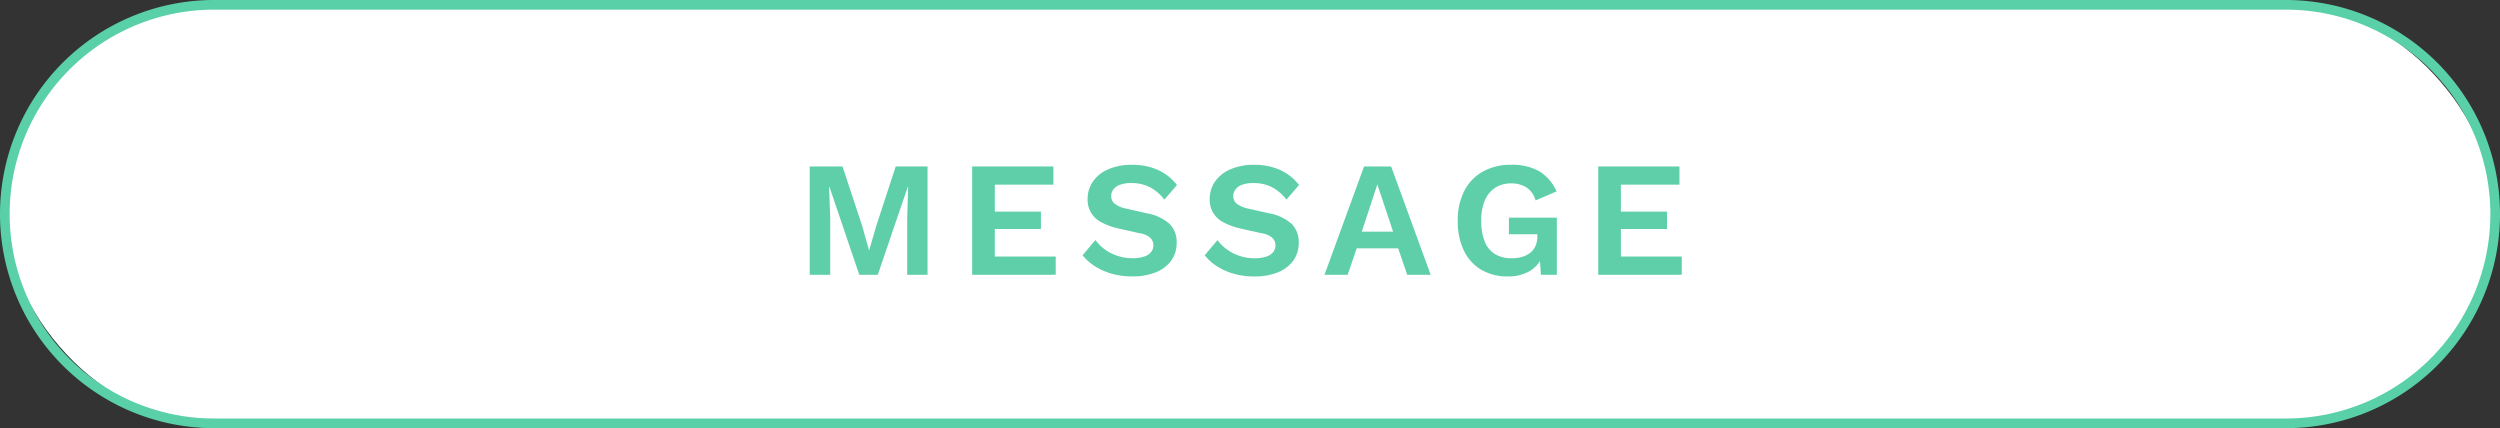
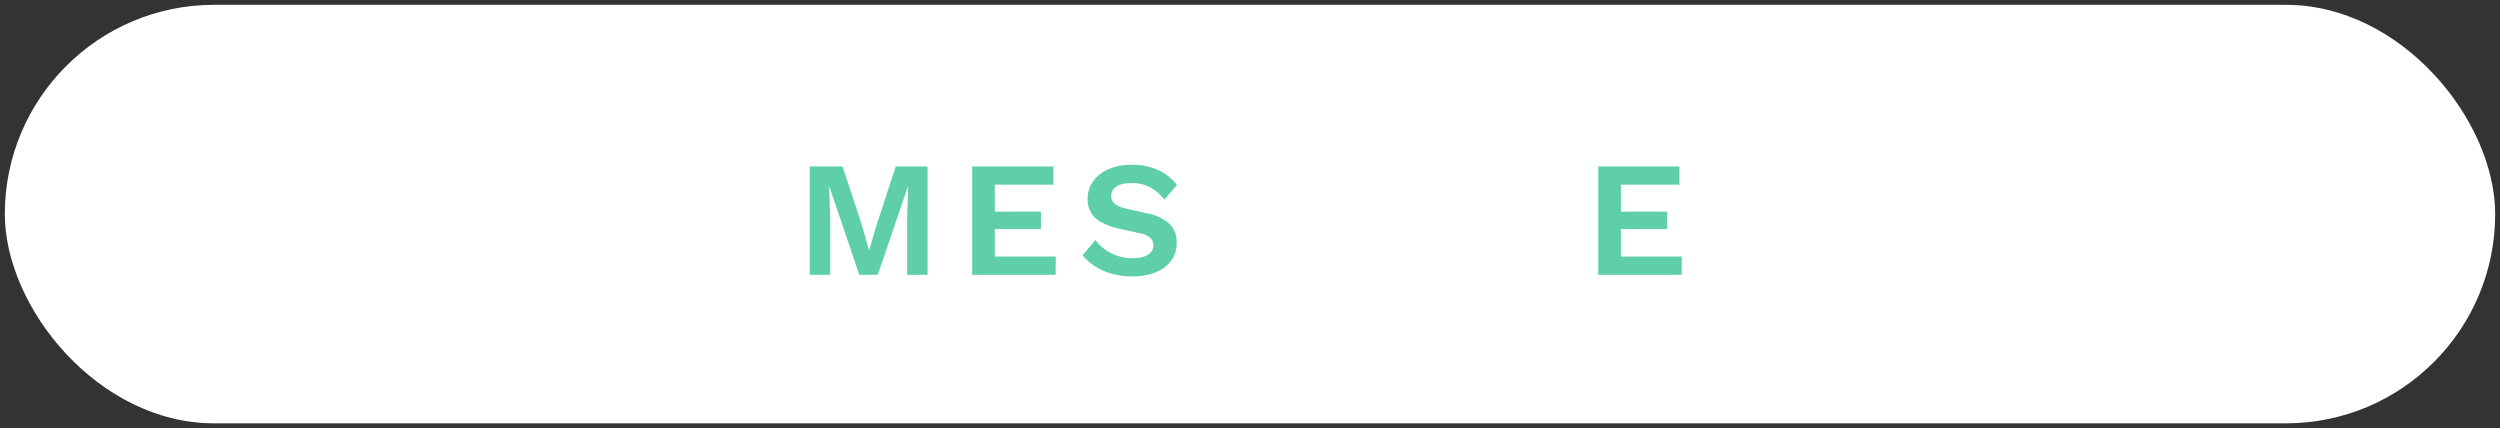
<svg xmlns="http://www.w3.org/2000/svg" viewBox="0 0 258.984 44.354">
  <rect x="0" y="0" width="258.984" height="44.354" fill="#333333" stroke="none" />
  <defs>
    <style>.a{fill:#fff;}.b{fill:#59d0a8;}.c{fill:#5ecfa9;}</style>
  </defs>
  <rect class="a" x="0.5" y="0.5" width="257.984" height="43.355" rx="21.677" />
-   <path class="b" d="M236.807,44.354H22.177A22.177,22.177,0,0,1,22.177,0h214.63a22.177,22.177,0,0,1,0,44.354ZM22.177,1a21.177,21.177,0,0,0,0,42.354h214.63a21.177,21.177,0,0,0,0-42.354Z" />
  <path class="c" d="M96.087,17.246v11.22H93.979V22.618l.1-3.281h-.035l-3.111,9.129H89.015l-3.094-9.129h-.034l.119,3.281v5.848H83.881V17.246h3.4l2.022,6.12.714,2.532h.034l.732-2.515,2.006-6.137Z" />
  <path class="c" d="M100.711,28.466V17.246h8.415v1.887h-6.069v2.788h4.777v1.8h-4.777v2.856h6.308v1.887Z" />
-   <path class="c" d="M117.269,17.076a6.425,6.425,0,0,1,2.687.527,5.263,5.263,0,0,1,1.971,1.564l-1.308,1.513a4.625,4.625,0,0,0-1.522-1.3,4.2,4.2,0,0,0-1.913-.416,3.222,3.222,0,0,0-1.181.186,1.447,1.447,0,0,0-.68.494,1.161,1.161,0,0,0-.212.68.992.992,0,0,0,.356.774,2.91,2.91,0,0,0,1.225.518l2.091.476a4.767,4.767,0,0,1,2.388,1.113,2.621,2.621,0,0,1,.722,1.913,3.128,3.128,0,0,1-.577,1.9A3.629,3.629,0,0,1,119.7,28.22a6.369,6.369,0,0,1-2.38.416,7.783,7.783,0,0,1-2.151-.281,6.5,6.5,0,0,1-1.743-.773,5.157,5.157,0,0,1-1.274-1.14l1.325-1.58a4.349,4.349,0,0,0,.97.969,4.723,4.723,0,0,0,1.317.671,4.871,4.871,0,0,0,1.556.247,3.744,3.744,0,0,0,1.18-.162,1.557,1.557,0,0,0,.732-.459,1.1,1.1,0,0,0,.246-.722,1.064,1.064,0,0,0-.3-.757,2.124,2.124,0,0,0-1.1-.484l-2.278-.51a7,7,0,0,1-1.691-.621,2.581,2.581,0,0,1-1.437-2.422,3.133,3.133,0,0,1,.544-1.8,3.693,3.693,0,0,1,1.573-1.267A5.941,5.941,0,0,1,117.269,17.076Z" />
-   <path class="c" d="M129.917,17.076a6.421,6.421,0,0,1,2.686.527,5.258,5.258,0,0,1,1.972,1.564l-1.309,1.513a4.632,4.632,0,0,0-1.521-1.3,4.2,4.2,0,0,0-1.913-.416,3.218,3.218,0,0,0-1.181.186,1.45,1.45,0,0,0-.681.494,1.168,1.168,0,0,0-.212.68.99.99,0,0,0,.357.774,2.9,2.9,0,0,0,1.224.518l2.091.476a4.771,4.771,0,0,1,2.389,1.113,2.625,2.625,0,0,1,.722,1.913,3.129,3.129,0,0,1-.578,1.9,3.618,3.618,0,0,1-1.615,1.207,6.362,6.362,0,0,1-2.38.416,7.771,7.771,0,0,1-2.15-.281,6.484,6.484,0,0,1-1.743-.773,5.162,5.162,0,0,1-1.275-1.14l1.325-1.58a4.349,4.349,0,0,0,.97.969,4.716,4.716,0,0,0,1.318.671,4.865,4.865,0,0,0,1.555.247,3.751,3.751,0,0,0,1.181-.162,1.559,1.559,0,0,0,.731-.459,1.1,1.1,0,0,0,.246-.722,1.063,1.063,0,0,0-.3-.757,2.132,2.132,0,0,0-1.1-.484l-2.278-.51a7.011,7.011,0,0,1-1.692-.621,2.582,2.582,0,0,1-1.436-2.422,3.125,3.125,0,0,1,.544-1.8,3.687,3.687,0,0,1,1.573-1.267A5.938,5.938,0,0,1,129.917,17.076Z" />
-   <path class="c" d="M148.209,28.466h-2.43l-.936-2.737h-4.3l-.935,2.737h-2.4l4.1-11.22h2.806ZM141.07,24h3.246l-1.632-4.9Z" />
-   <path class="c" d="M156.183,28.636a5.284,5.284,0,0,1-2.712-.68,4.589,4.589,0,0,1-1.81-1.973,6.879,6.879,0,0,1-.646-3.11,6.618,6.618,0,0,1,.68-3.1,4.77,4.77,0,0,1,1.921-2,5.854,5.854,0,0,1,2.907-.7,5.683,5.683,0,0,1,2.94.671,4.636,4.636,0,0,1,1.786,2.083l-2.176.935a2.337,2.337,0,0,0-.927-1.334A2.847,2.847,0,0,0,156.54,19a2.971,2.971,0,0,0-1.649.45,2.88,2.88,0,0,0-1.071,1.309,5.258,5.258,0,0,0-.374,2.1,5.706,5.706,0,0,0,.357,2.151,2.649,2.649,0,0,0,1.063,1.309,3.267,3.267,0,0,0,1.742.434,3.833,3.833,0,0,0,1.045-.136,2.482,2.482,0,0,0,.842-.408,1.905,1.905,0,0,0,.561-.7,2.254,2.254,0,0,0,.2-.987v-.254h-2.941V22.55h4.964v5.916h-1.65l-.17-2.448.409.289a3.163,3.163,0,0,1-1.318,1.725A4.314,4.314,0,0,1,156.183,28.636Z" />
+   <path class="c" d="M117.269,17.076a6.425,6.425,0,0,1,2.687.527,5.263,5.263,0,0,1,1.971,1.564l-1.308,1.513a4.625,4.625,0,0,0-1.522-1.3,4.2,4.2,0,0,0-1.913-.416,3.222,3.222,0,0,0-1.181.186,1.447,1.447,0,0,0-.68.494,1.161,1.161,0,0,0-.212.68.992.992,0,0,0,.356.774,2.91,2.91,0,0,0,1.225.518l2.091.476a4.767,4.767,0,0,1,2.388,1.113,2.621,2.621,0,0,1,.722,1.913,3.128,3.128,0,0,1-.577,1.9A3.629,3.629,0,0,1,119.7,28.22a6.369,6.369,0,0,1-2.38.416,7.783,7.783,0,0,1-2.151-.281,6.5,6.5,0,0,1-1.743-.773,5.157,5.157,0,0,1-1.274-1.14l1.325-1.58a4.349,4.349,0,0,0,.97.969,4.723,4.723,0,0,0,1.317.671,4.871,4.871,0,0,0,1.556.247,3.744,3.744,0,0,0,1.18-.162,1.557,1.557,0,0,0,.732-.459,1.1,1.1,0,0,0,.246-.722,1.064,1.064,0,0,0-.3-.757,2.124,2.124,0,0,0-1.1-.484l-2.278-.51a7,7,0,0,1-1.691-.621,2.581,2.581,0,0,1-1.437-2.422,3.133,3.133,0,0,1,.544-1.8,3.693,3.693,0,0,1,1.573-1.267A5.941,5.941,0,0,1,117.269,17.076" />
  <path class="c" d="M165.567,28.466V17.246h8.415v1.887h-6.069v2.788h4.777v1.8h-4.777v2.856h6.307v1.887Z" />
</svg>